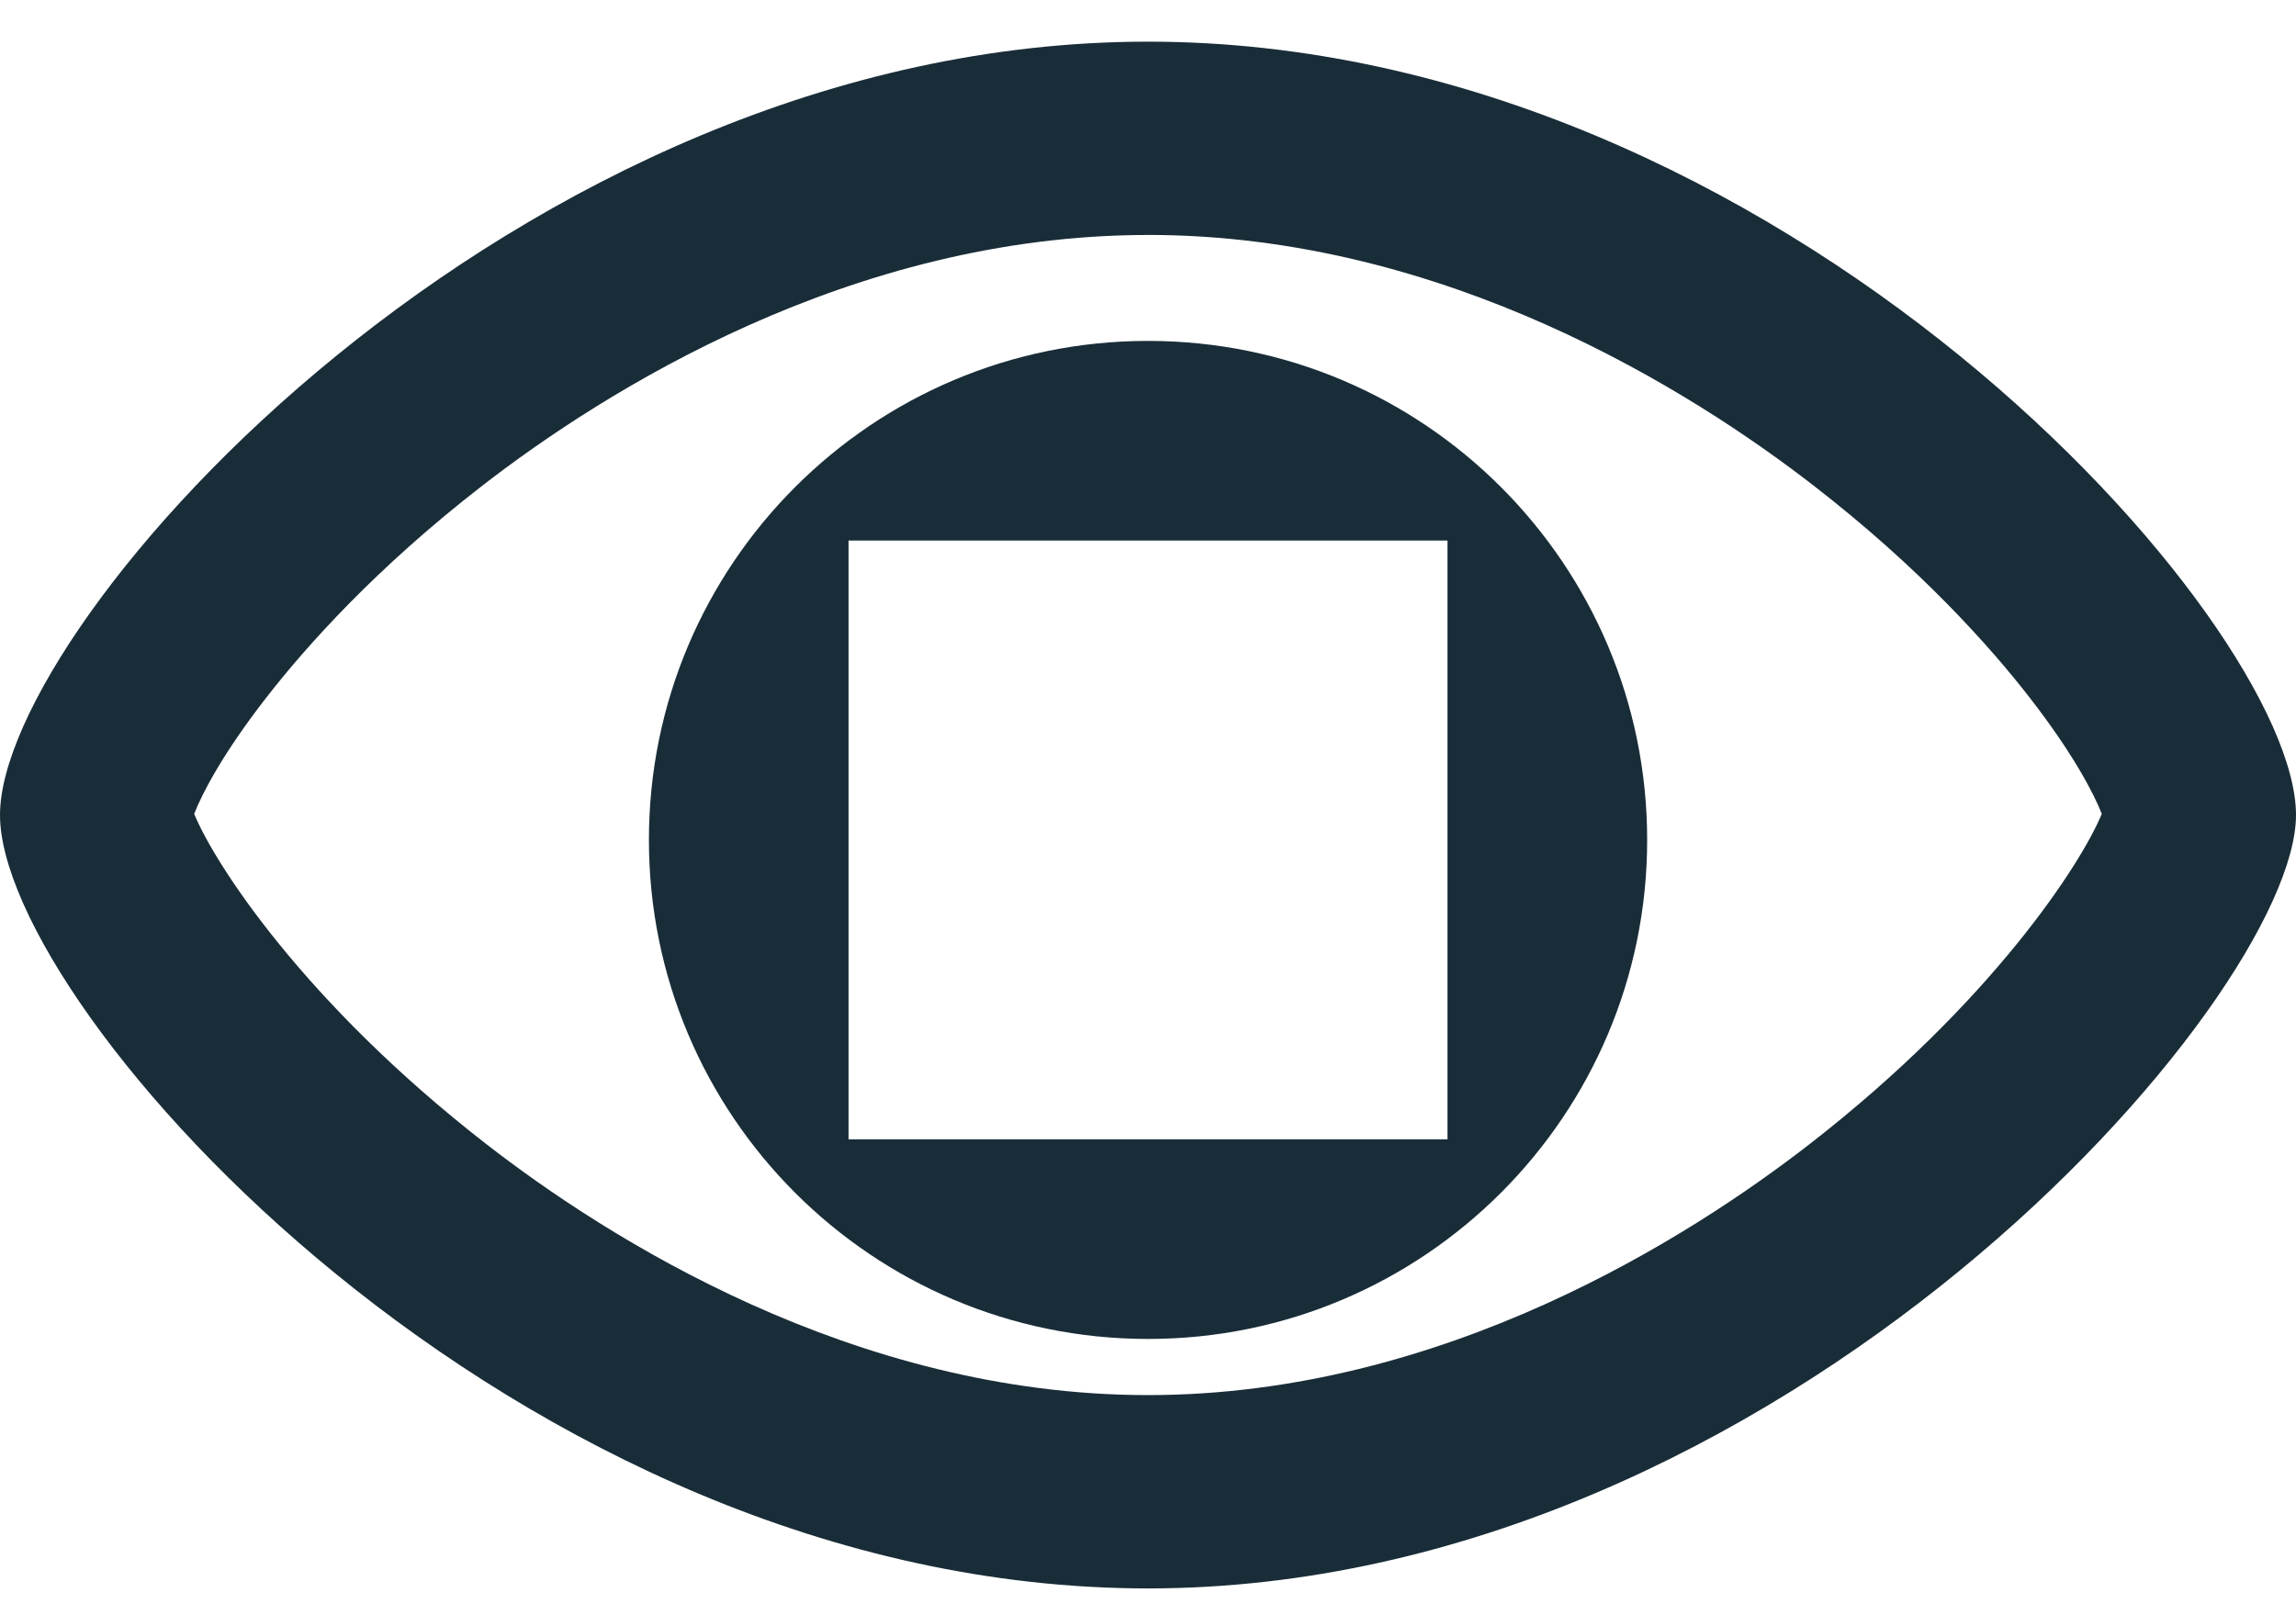
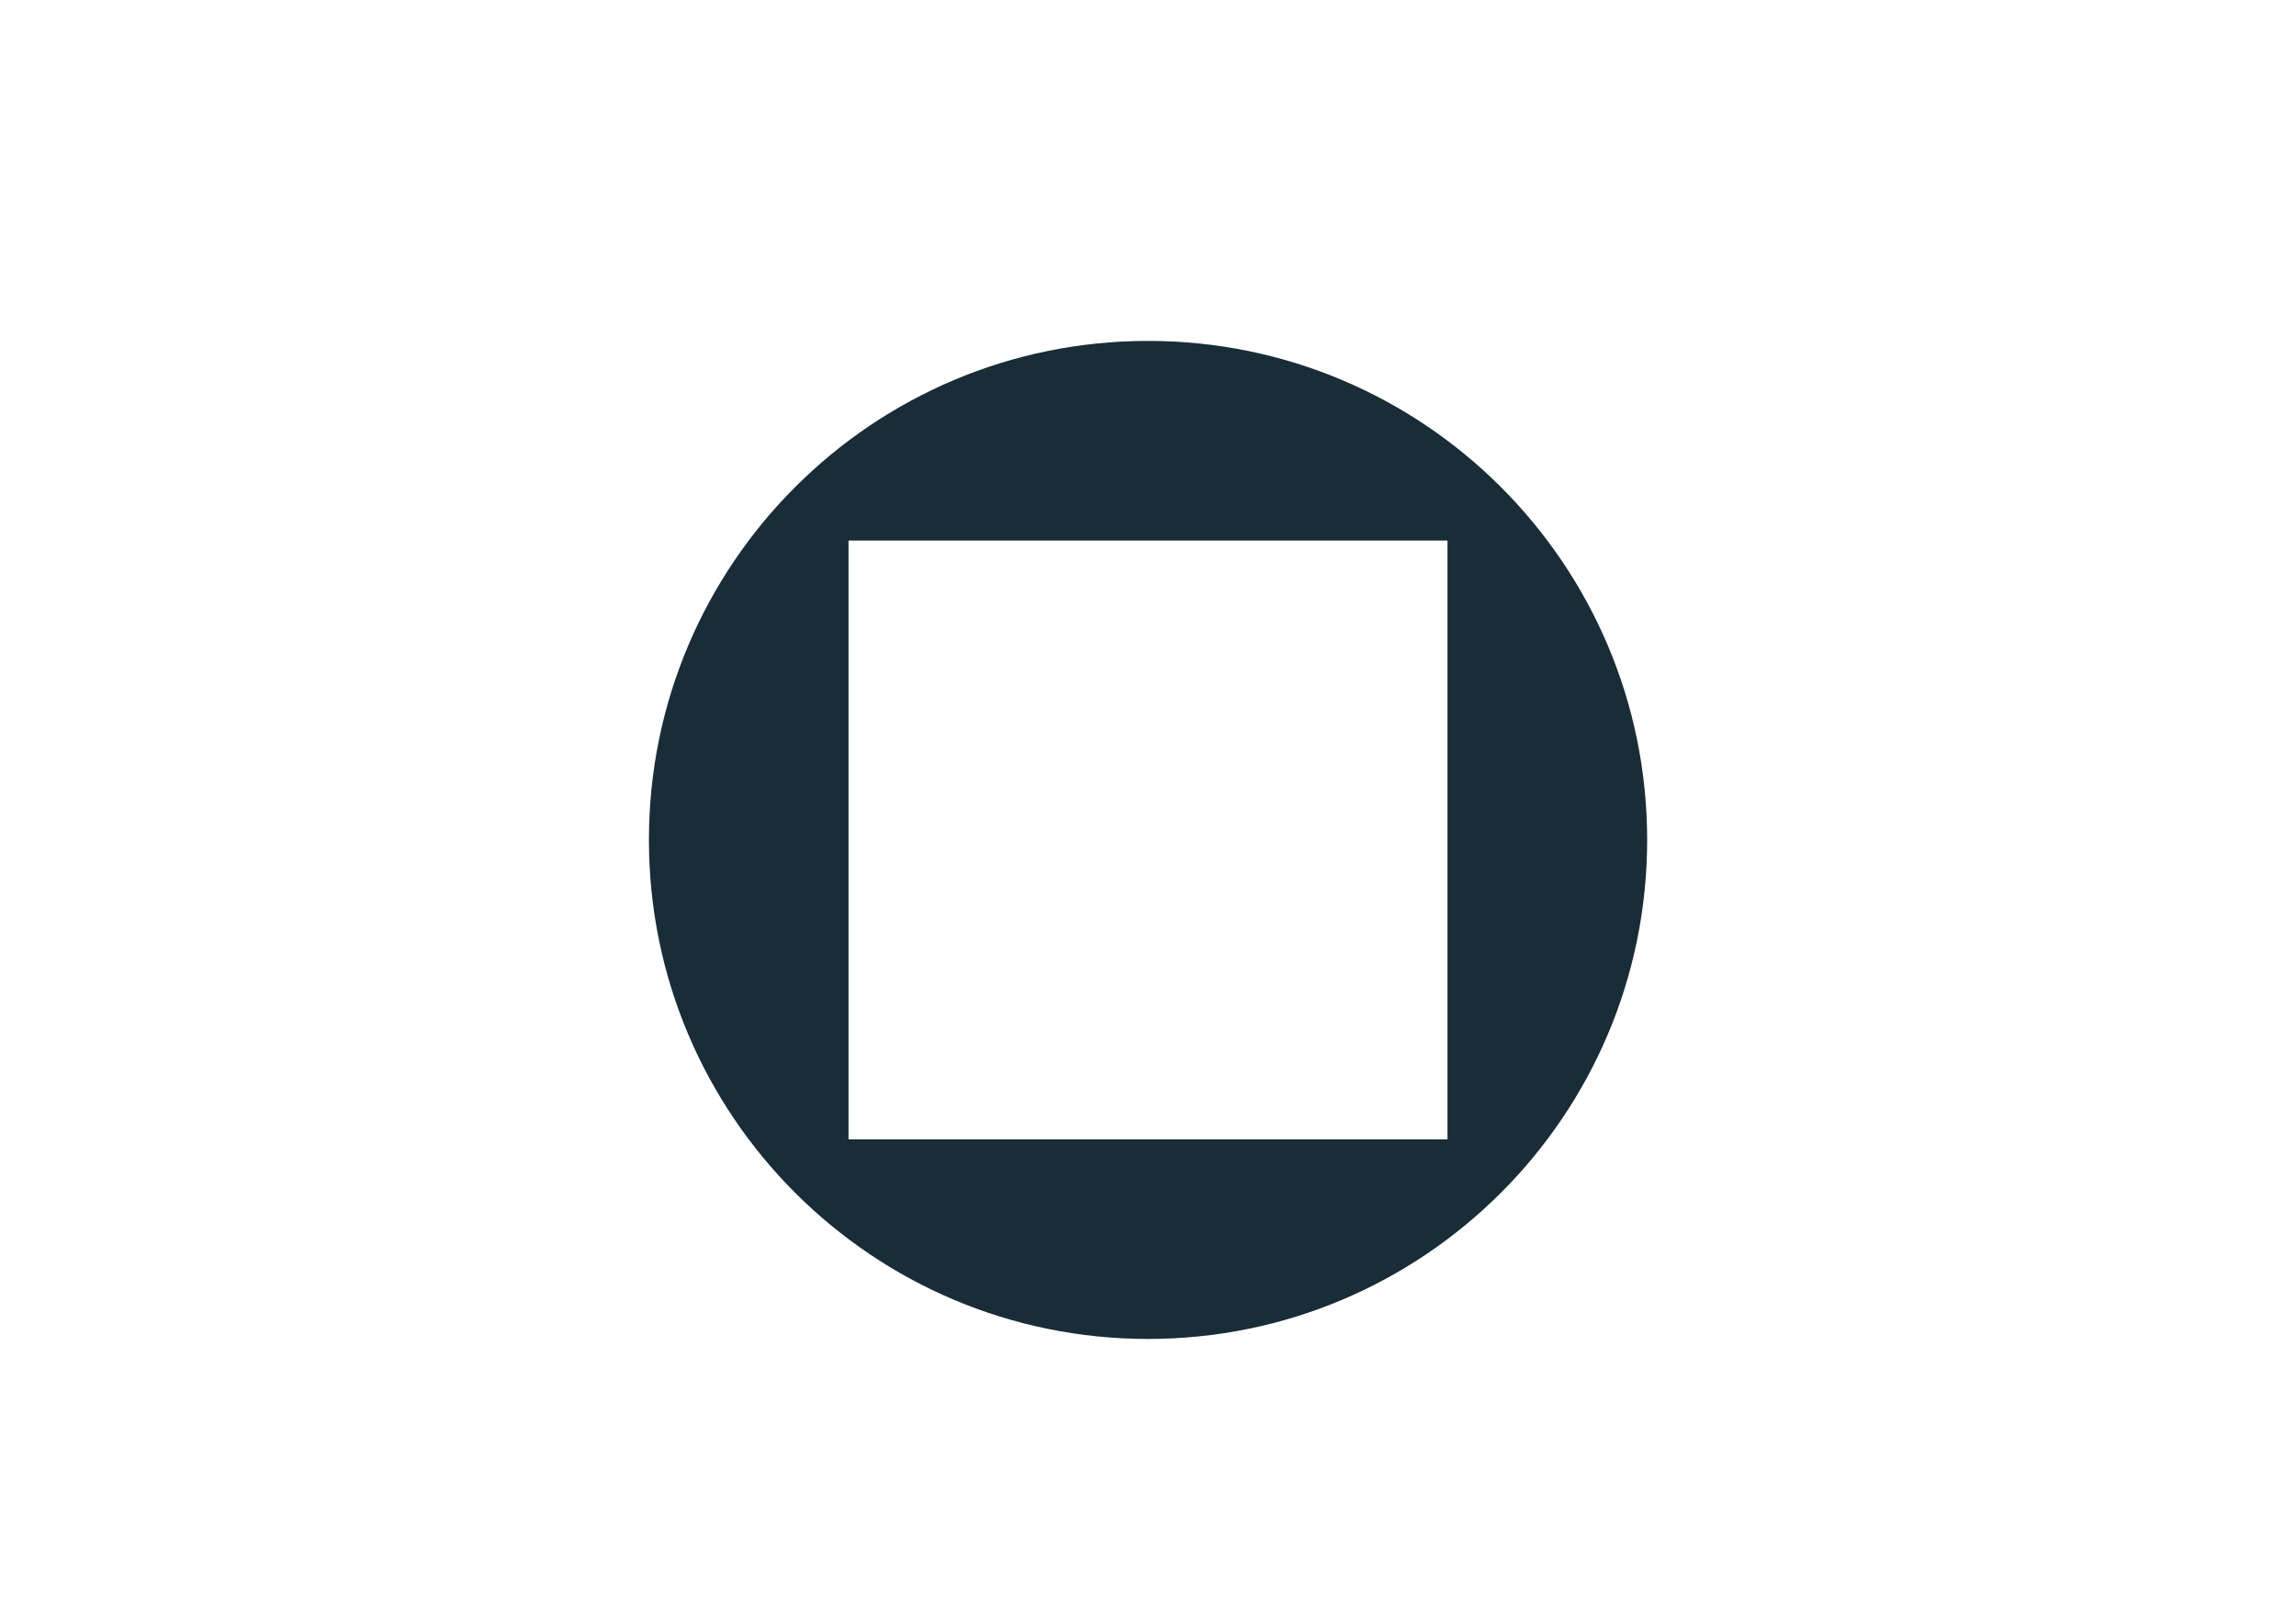
<svg xmlns="http://www.w3.org/2000/svg" width="54" height="38" viewBox="0 0 54 38" fill="none">
  <g id="eye" fill="#192D38">
-     <path id="Vector" d="M27 8.02c-6.482 0-11.738 5.258-11.738 11.74 0 6.483 5.256 11.74 11.74 11.74 6.48 0 11.738-5.257 11.738-11.74 0-6.482-5.257-11.74-11.74-11.74zm7.044 18.784H19.957V12.717h14.087v14.087z" />
-     <path id="Vector_2" d="M27 5.527c7 0 12.812 3.694 15.653 5.896 2.5 1.935 4.14 3.775 5.076 4.98 1.034 1.33 1.52 2.275 1.703 2.744-.48 1.167-2.58 4.43-6.847 7.75-2.844 2.212-8.65 5.924-15.586 5.924-6.934 0-12.74-3.71-15.586-5.924-4.266-3.32-6.367-6.58-6.846-7.75.182-.468.668-1.416 1.703-2.744.937-1.204 2.577-3.044 5.077-4.98C14.188 9.223 20 5.528 27 5.528zM27 .98C12.09.98 0 14.624 0 19.173c0 4.55 12.09 18.196 27 18.196s27-13.874 27-18.196C54 14.624 41.91.98 27 .98z" />
+     <path id="Vector" d="M27 8.02c-6.482 0-11.738 5.258-11.738 11.74 0 6.483 5.256 11.74 11.74 11.74 6.48 0 11.738-5.257 11.738-11.74 0-6.482-5.257-11.74-11.74-11.74zm7.044 18.784H19.957V12.717h14.087z" />
  </g>
</svg>